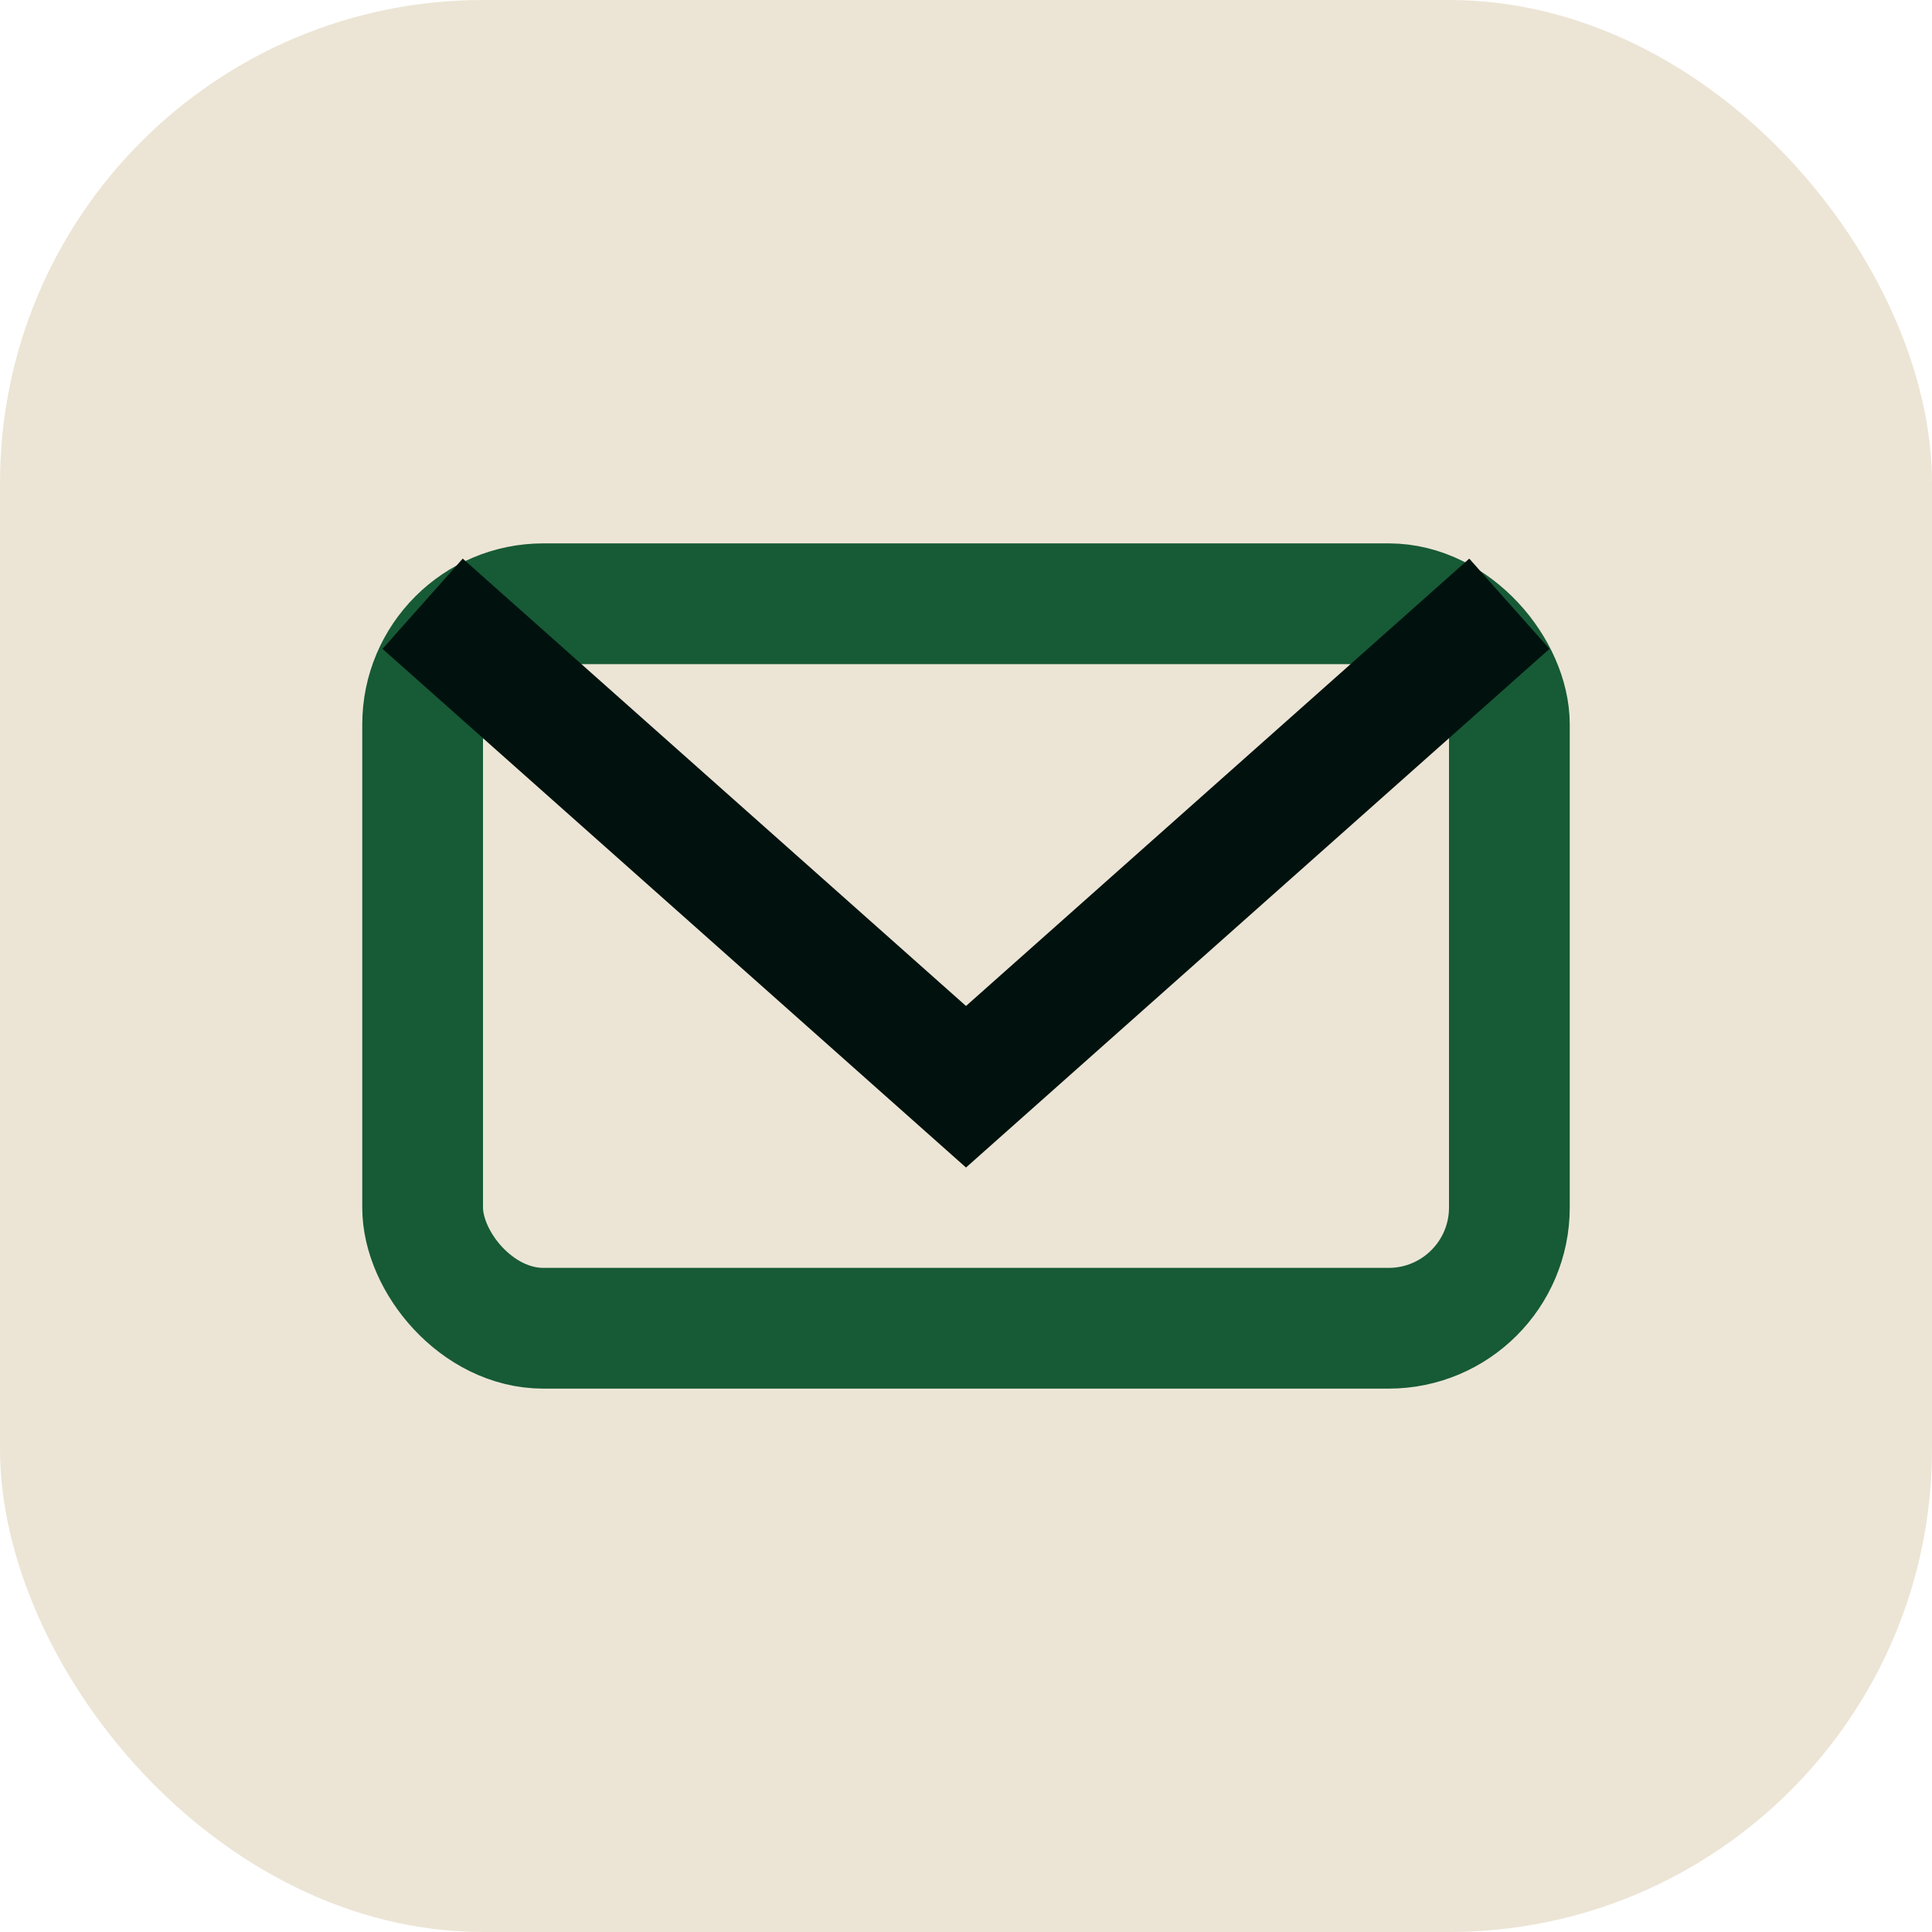
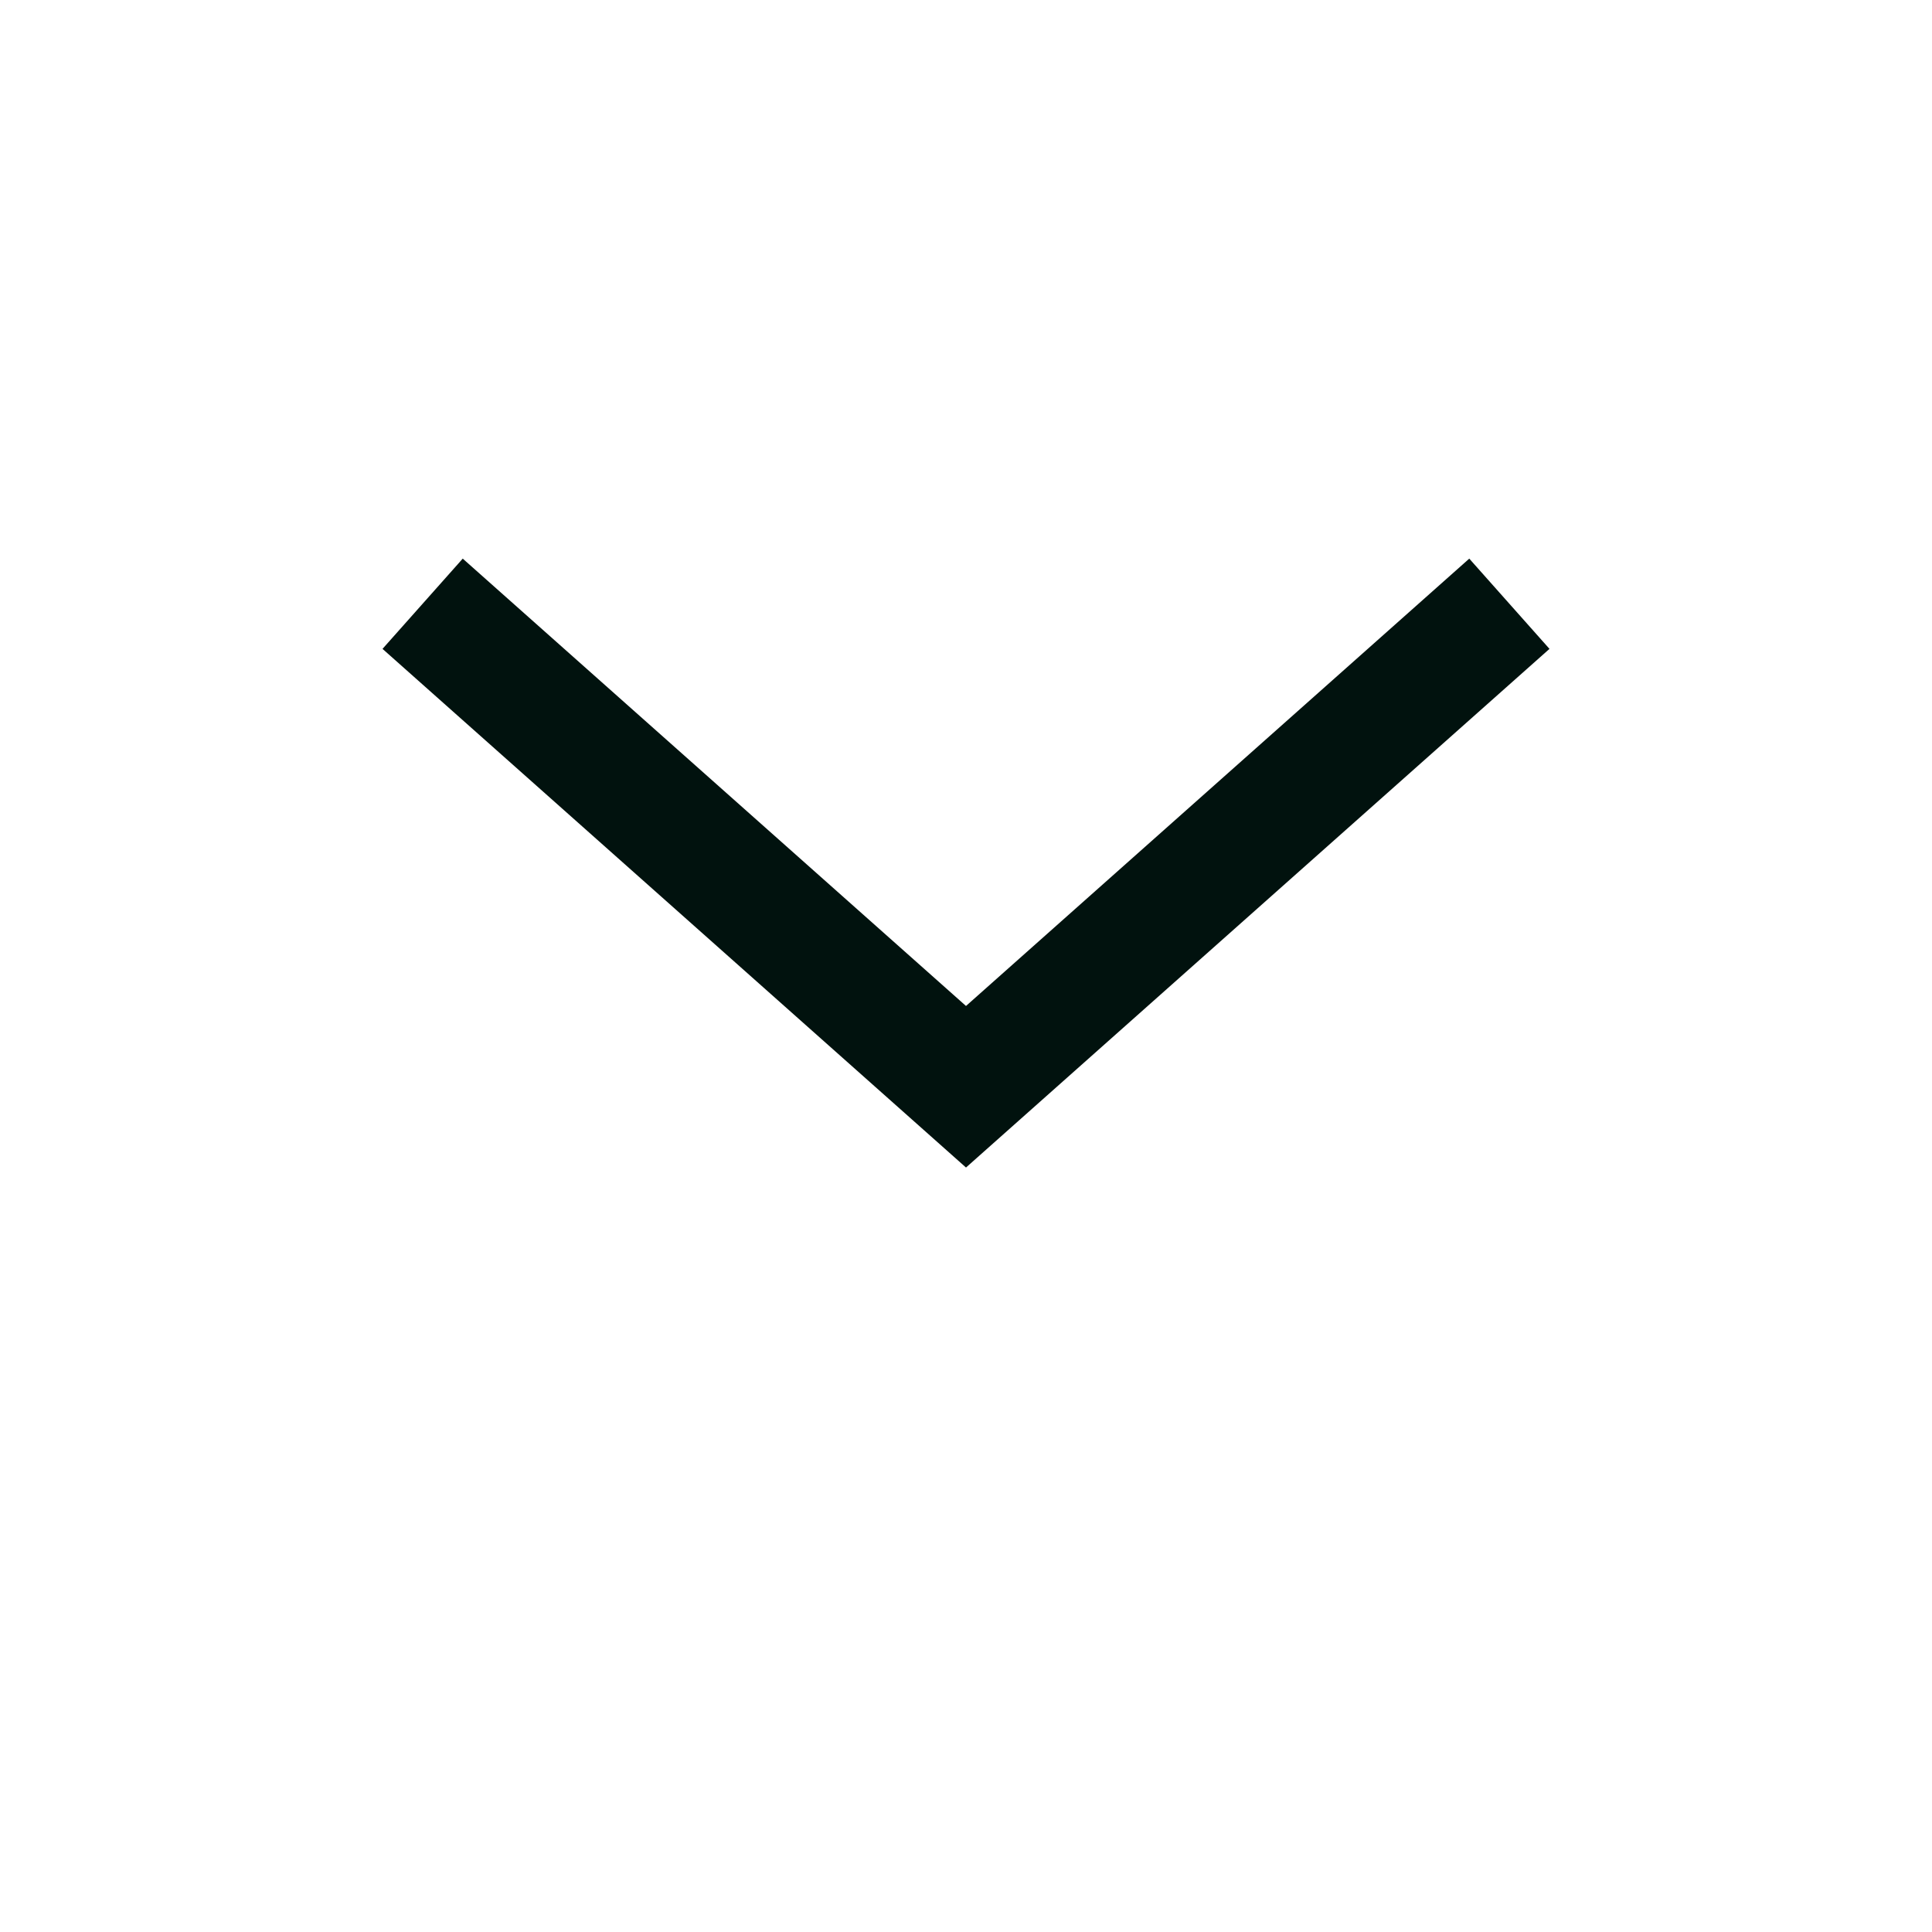
<svg xmlns="http://www.w3.org/2000/svg" width="32" height="32" viewBox="0 0 32 32">
-   <rect width="32" height="32" rx="8" fill="#ECE5D5" />
-   <rect x="7" y="10" width="18" height="12" rx="2" stroke="#175A36" stroke-width="2" fill="none" />
  <path d="M7 10l9 8 9-8" stroke="#01120E" stroke-width="2" fill="none" />
</svg>